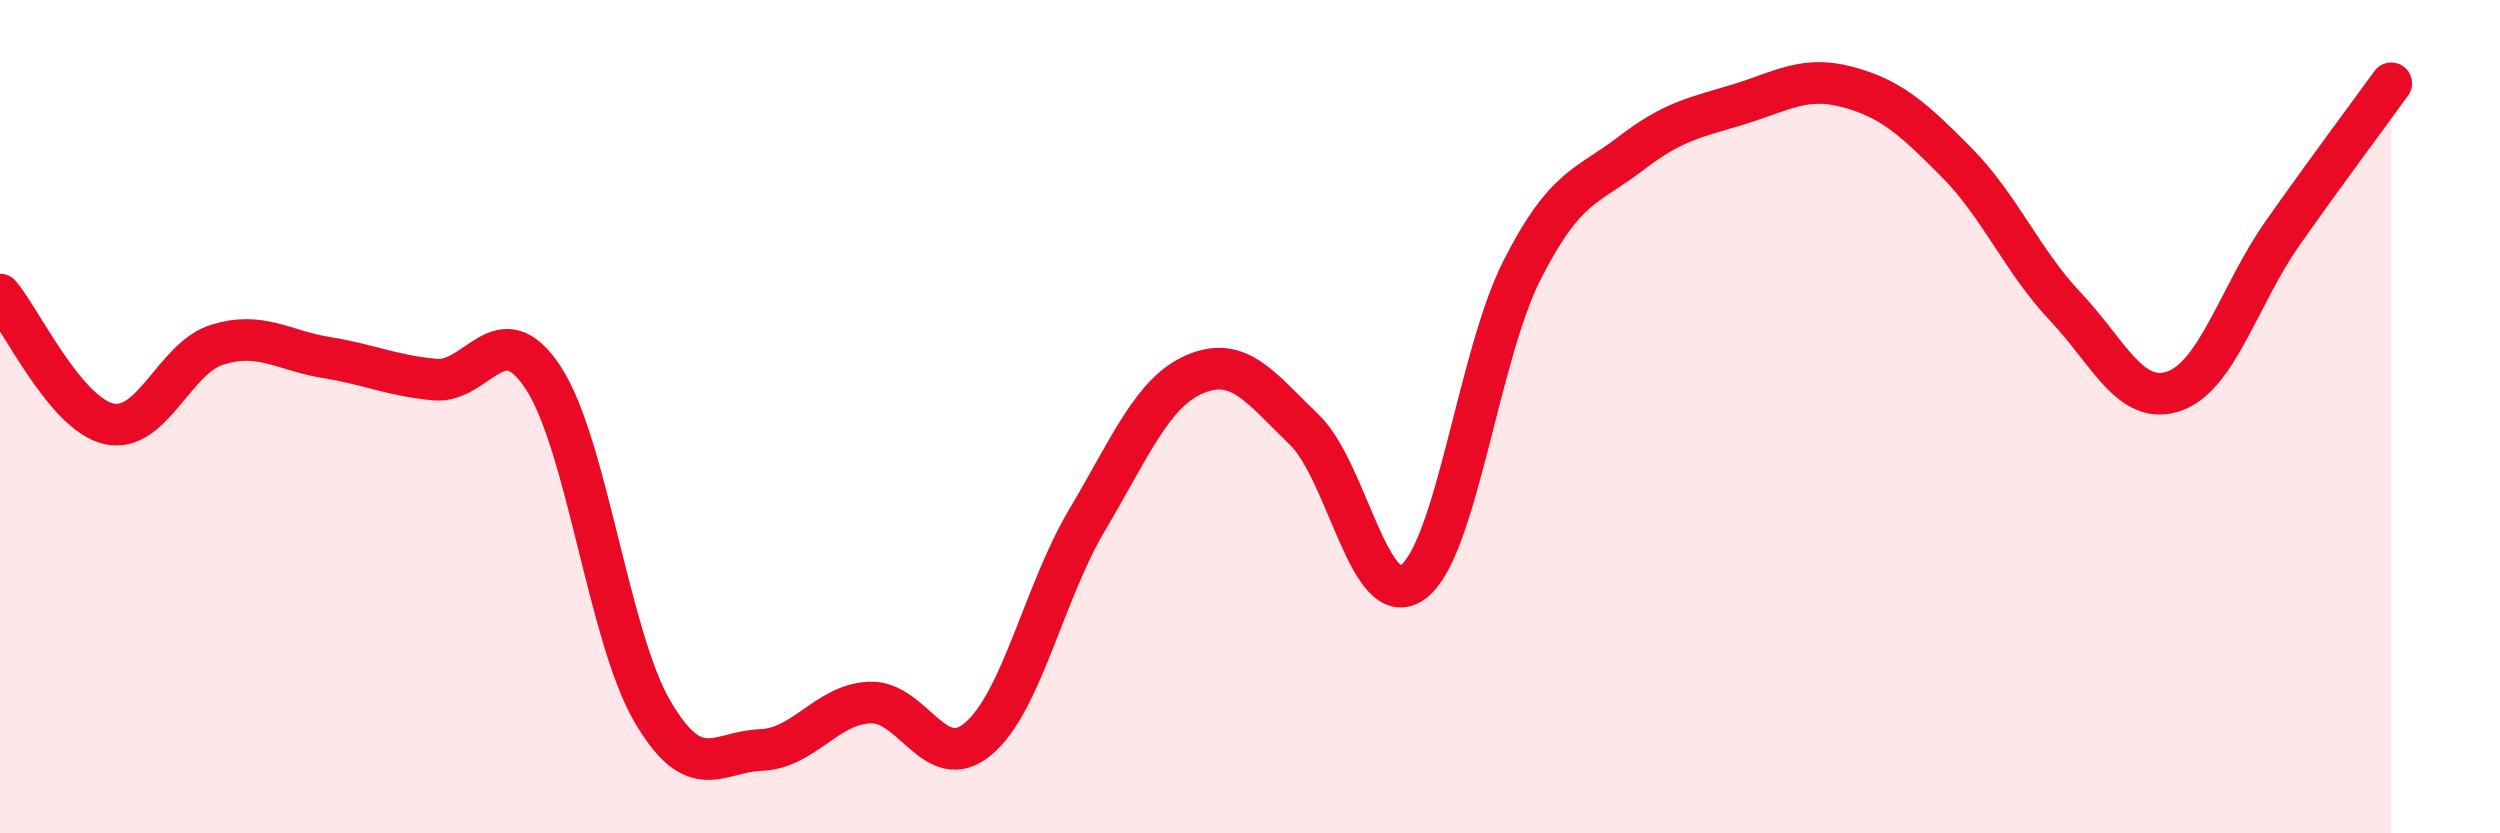
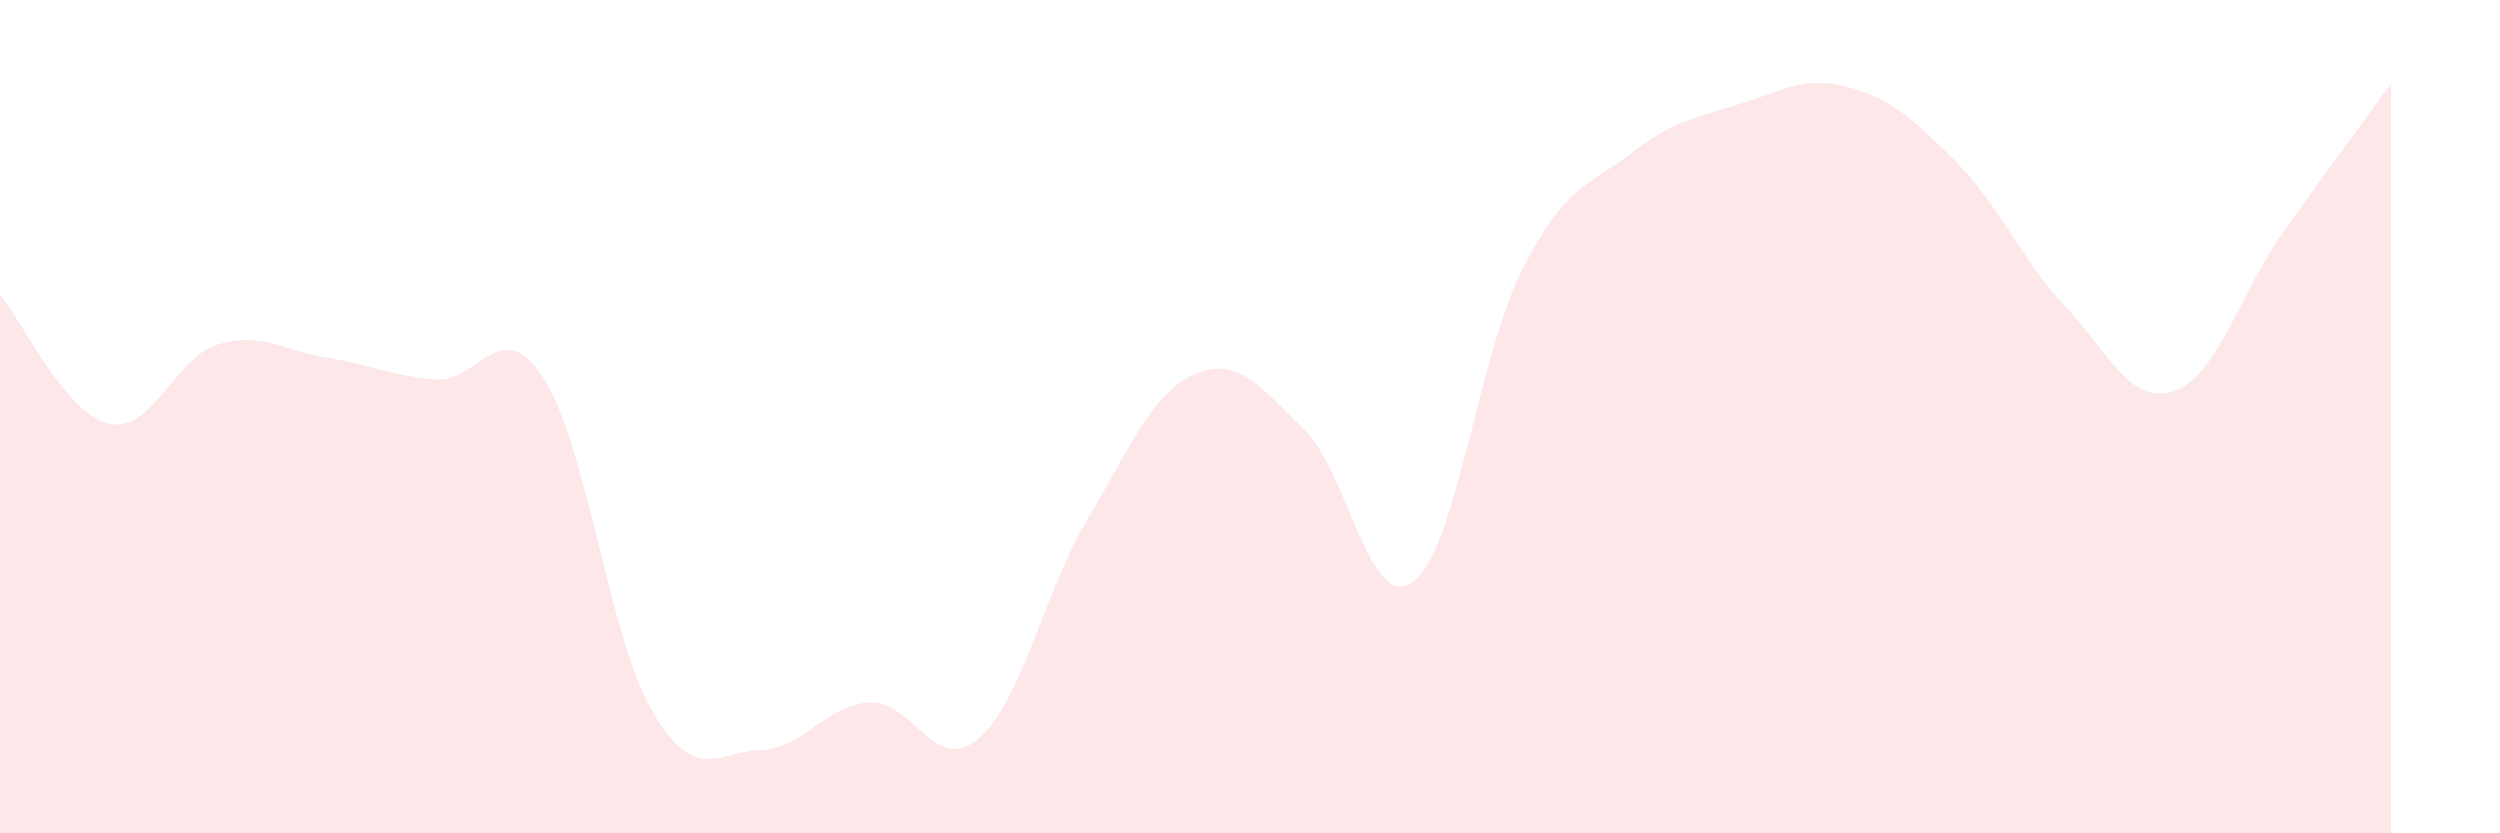
<svg xmlns="http://www.w3.org/2000/svg" width="60" height="20" viewBox="0 0 60 20">
  <path d="M 0,7.07 C 0.52,7.69 1.57,9.93 2.61,10.17 C 3.65,10.41 4.18,8.59 5.22,8.27 C 6.26,7.95 6.79,8.41 7.83,8.58 C 8.87,8.75 9.39,9.01 10.43,9.11 C 11.47,9.21 12,7.48 13.04,9.07 C 14.08,10.66 14.61,15.27 15.65,17.06 C 16.69,18.85 17.22,18.04 18.26,18 C 19.3,17.96 19.83,16.91 20.87,16.86 C 21.91,16.81 22.44,18.61 23.48,17.73 C 24.52,16.85 25.05,14.23 26.09,12.48 C 27.13,10.73 27.66,9.4 28.7,8.97 C 29.74,8.54 30.26,9.31 31.3,10.31 C 32.34,11.31 32.87,14.73 33.91,13.97 C 34.95,13.21 35.48,8.56 36.52,6.5 C 37.56,4.44 38.09,4.49 39.13,3.69 C 40.17,2.89 40.7,2.82 41.74,2.5 C 42.78,2.18 43.31,1.81 44.35,2.09 C 45.39,2.37 45.92,2.85 46.96,3.9 C 48,4.95 48.53,6.26 49.57,7.36 C 50.61,8.46 51.13,9.74 52.17,9.39 C 53.21,9.04 53.74,7.08 54.78,5.6 C 55.82,4.12 56.87,2.72 57.39,2L57.39 20L0 20Z" fill="#EB0A25" opacity="0.1" stroke-linecap="round" stroke-linejoin="round" />
-   <path d="M 0,7.07 C 0.52,7.69 1.57,9.93 2.61,10.17 C 3.65,10.41 4.18,8.59 5.22,8.27 C 6.26,7.95 6.79,8.41 7.83,8.58 C 8.87,8.75 9.39,9.01 10.43,9.11 C 11.47,9.21 12,7.48 13.04,9.07 C 14.08,10.66 14.61,15.27 15.65,17.06 C 16.69,18.85 17.22,18.04 18.26,18 C 19.3,17.96 19.83,16.91 20.87,16.86 C 21.91,16.81 22.44,18.61 23.48,17.73 C 24.52,16.85 25.05,14.23 26.09,12.48 C 27.13,10.73 27.66,9.4 28.7,8.97 C 29.74,8.54 30.26,9.31 31.3,10.31 C 32.34,11.31 32.87,14.73 33.91,13.97 C 34.95,13.21 35.48,8.56 36.52,6.5 C 37.56,4.44 38.09,4.49 39.13,3.69 C 40.17,2.89 40.7,2.82 41.74,2.5 C 42.78,2.18 43.31,1.81 44.35,2.09 C 45.39,2.37 45.92,2.85 46.96,3.9 C 48,4.95 48.53,6.26 49.57,7.36 C 50.61,8.46 51.13,9.74 52.17,9.39 C 53.21,9.04 53.74,7.08 54.78,5.6 C 55.82,4.12 56.87,2.72 57.39,2" stroke="#EB0A25" stroke-width="1" fill="none" stroke-linecap="round" stroke-linejoin="round" />
</svg>